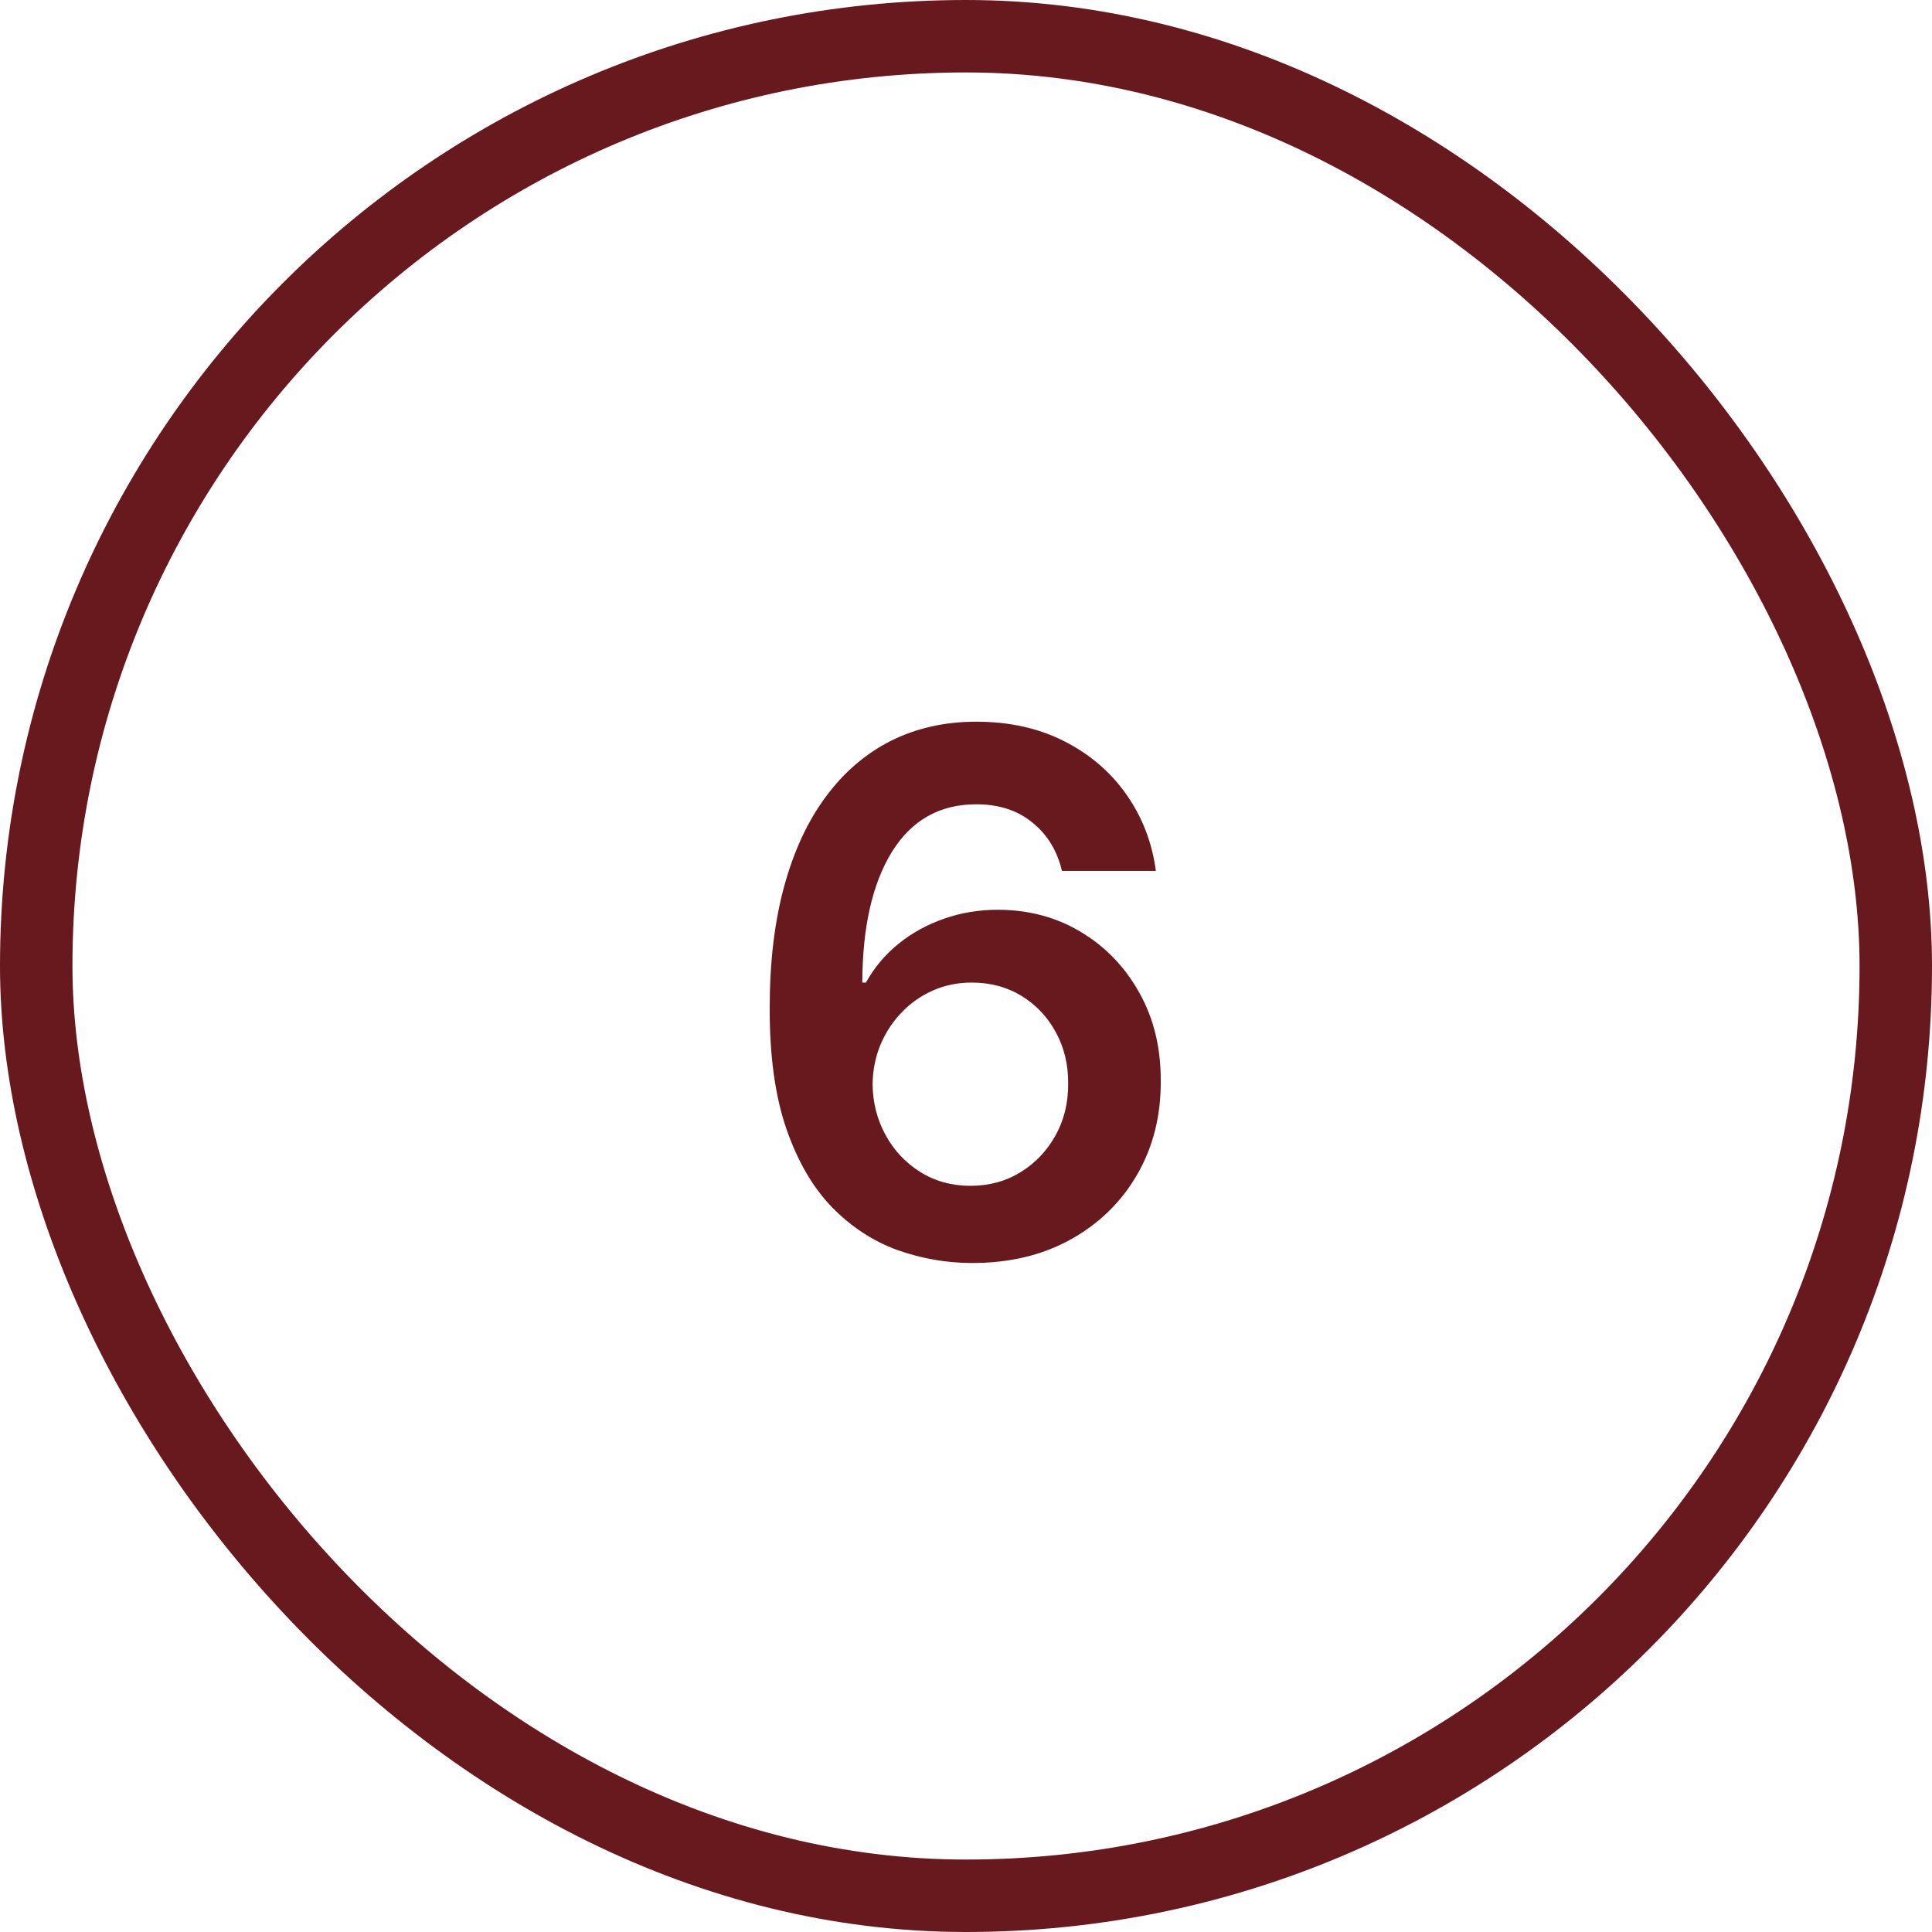
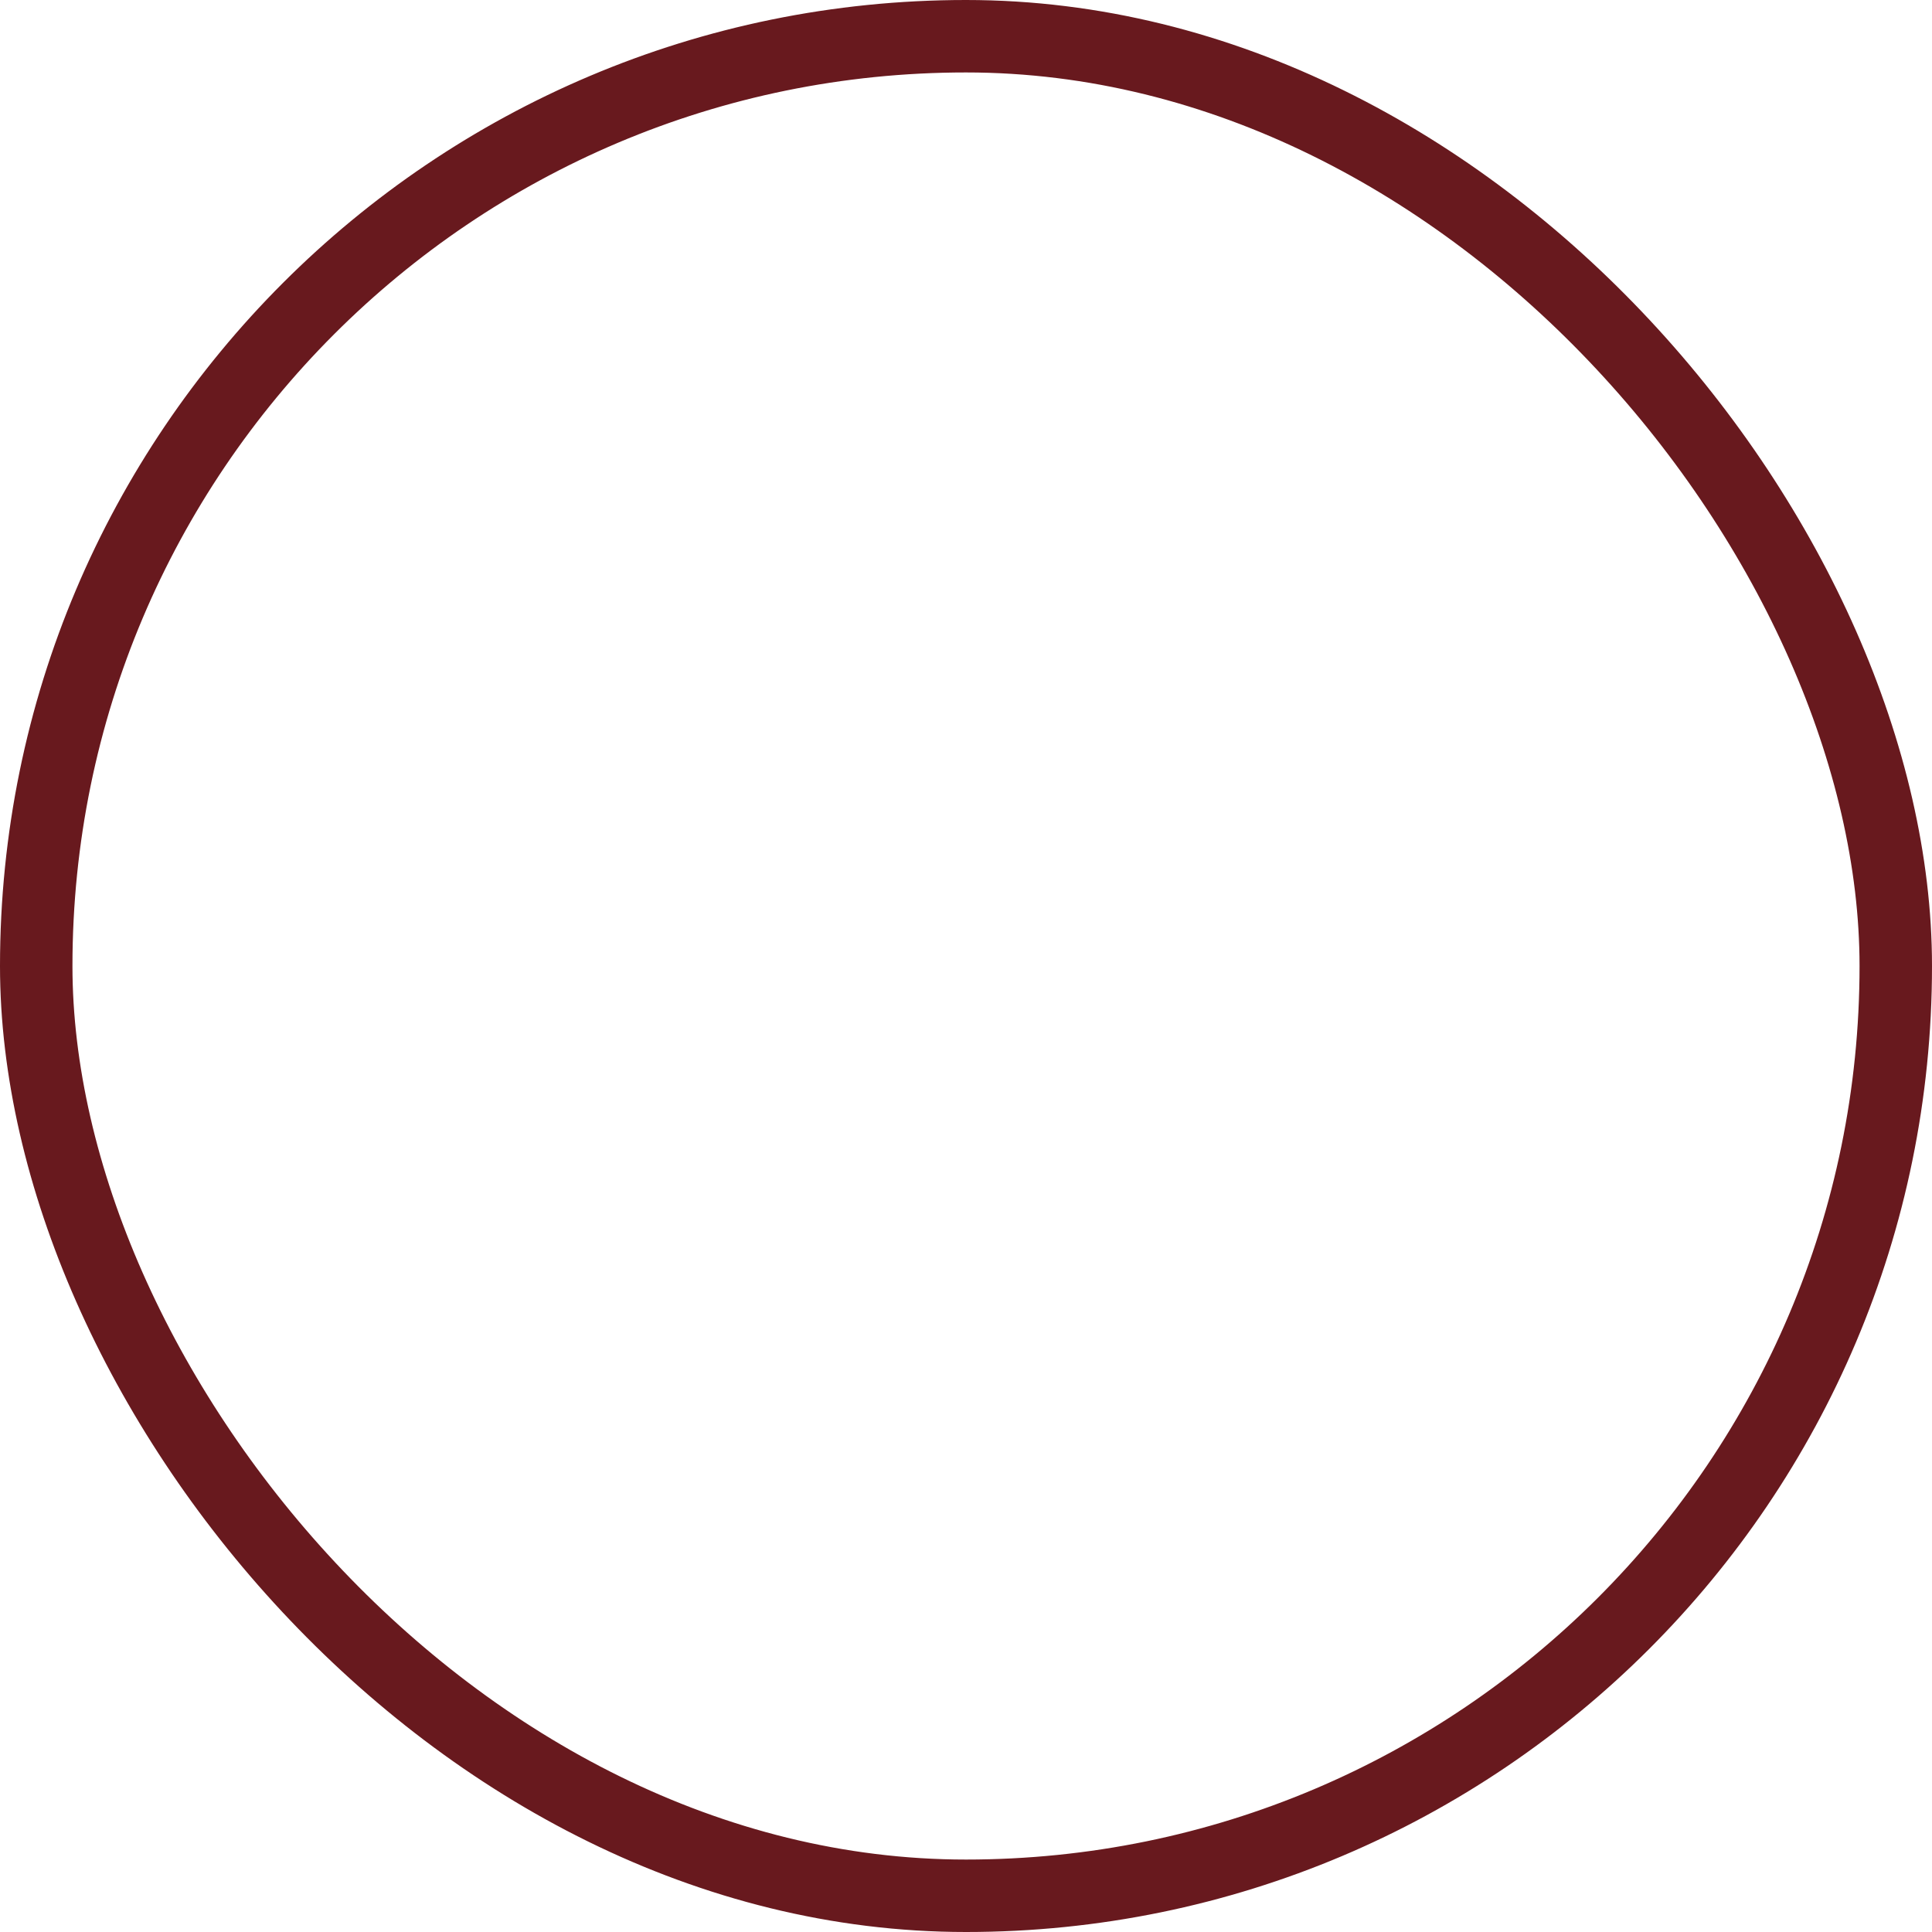
<svg xmlns="http://www.w3.org/2000/svg" width="40" height="40" viewBox="0 0 40 40" fill="none">
  <rect x="0.75" y="0.75" width="38.5" height="38.5" rx="19.25" stroke="#68191E" stroke-width="1.5" />
-   <path d="M20.101 26.149C19.579 26.146 19.07 26.055 18.572 25.878C18.075 25.696 17.628 25.403 17.23 24.999C16.832 24.59 16.516 24.049 16.282 23.374C16.048 22.696 15.932 21.856 15.936 20.854C15.936 19.921 16.035 19.088 16.234 18.356C16.433 17.625 16.719 17.007 17.092 16.503C17.465 15.995 17.914 15.608 18.439 15.341C18.968 15.075 19.56 14.942 20.213 14.942C20.898 14.942 21.506 15.077 22.035 15.347C22.567 15.617 22.997 15.986 23.324 16.454C23.651 16.92 23.853 17.445 23.931 18.031H21.987C21.887 17.612 21.683 17.278 21.374 17.03C21.069 16.778 20.682 16.652 20.213 16.652C19.457 16.652 18.874 16.98 18.466 17.637C18.061 18.294 17.857 19.196 17.853 20.343H17.928C18.102 20.03 18.327 19.762 18.604 19.539C18.881 19.315 19.194 19.143 19.542 19.022C19.893 18.898 20.265 18.836 20.655 18.836C21.294 18.836 21.868 18.988 22.376 19.294C22.887 19.599 23.292 20.02 23.59 20.556C23.889 21.089 24.036 21.7 24.032 22.389C24.036 23.106 23.872 23.75 23.542 24.322C23.212 24.89 22.752 25.338 22.163 25.664C21.573 25.991 20.886 26.153 20.101 26.149ZM20.091 24.551C20.478 24.551 20.824 24.457 21.129 24.269C21.435 24.081 21.676 23.827 21.854 23.507C22.031 23.188 22.118 22.829 22.115 22.431C22.118 22.041 22.033 21.687 21.859 21.371C21.689 21.055 21.452 20.805 21.151 20.62C20.849 20.435 20.504 20.343 20.117 20.343C19.829 20.343 19.561 20.398 19.313 20.508C19.064 20.618 18.848 20.771 18.663 20.966C18.478 21.158 18.333 21.382 18.226 21.637C18.123 21.89 18.07 22.159 18.066 22.447C18.07 22.827 18.159 23.177 18.333 23.496C18.507 23.816 18.746 24.072 19.052 24.264C19.357 24.455 19.703 24.551 20.091 24.551Z" fill="#68191E" />
</svg>